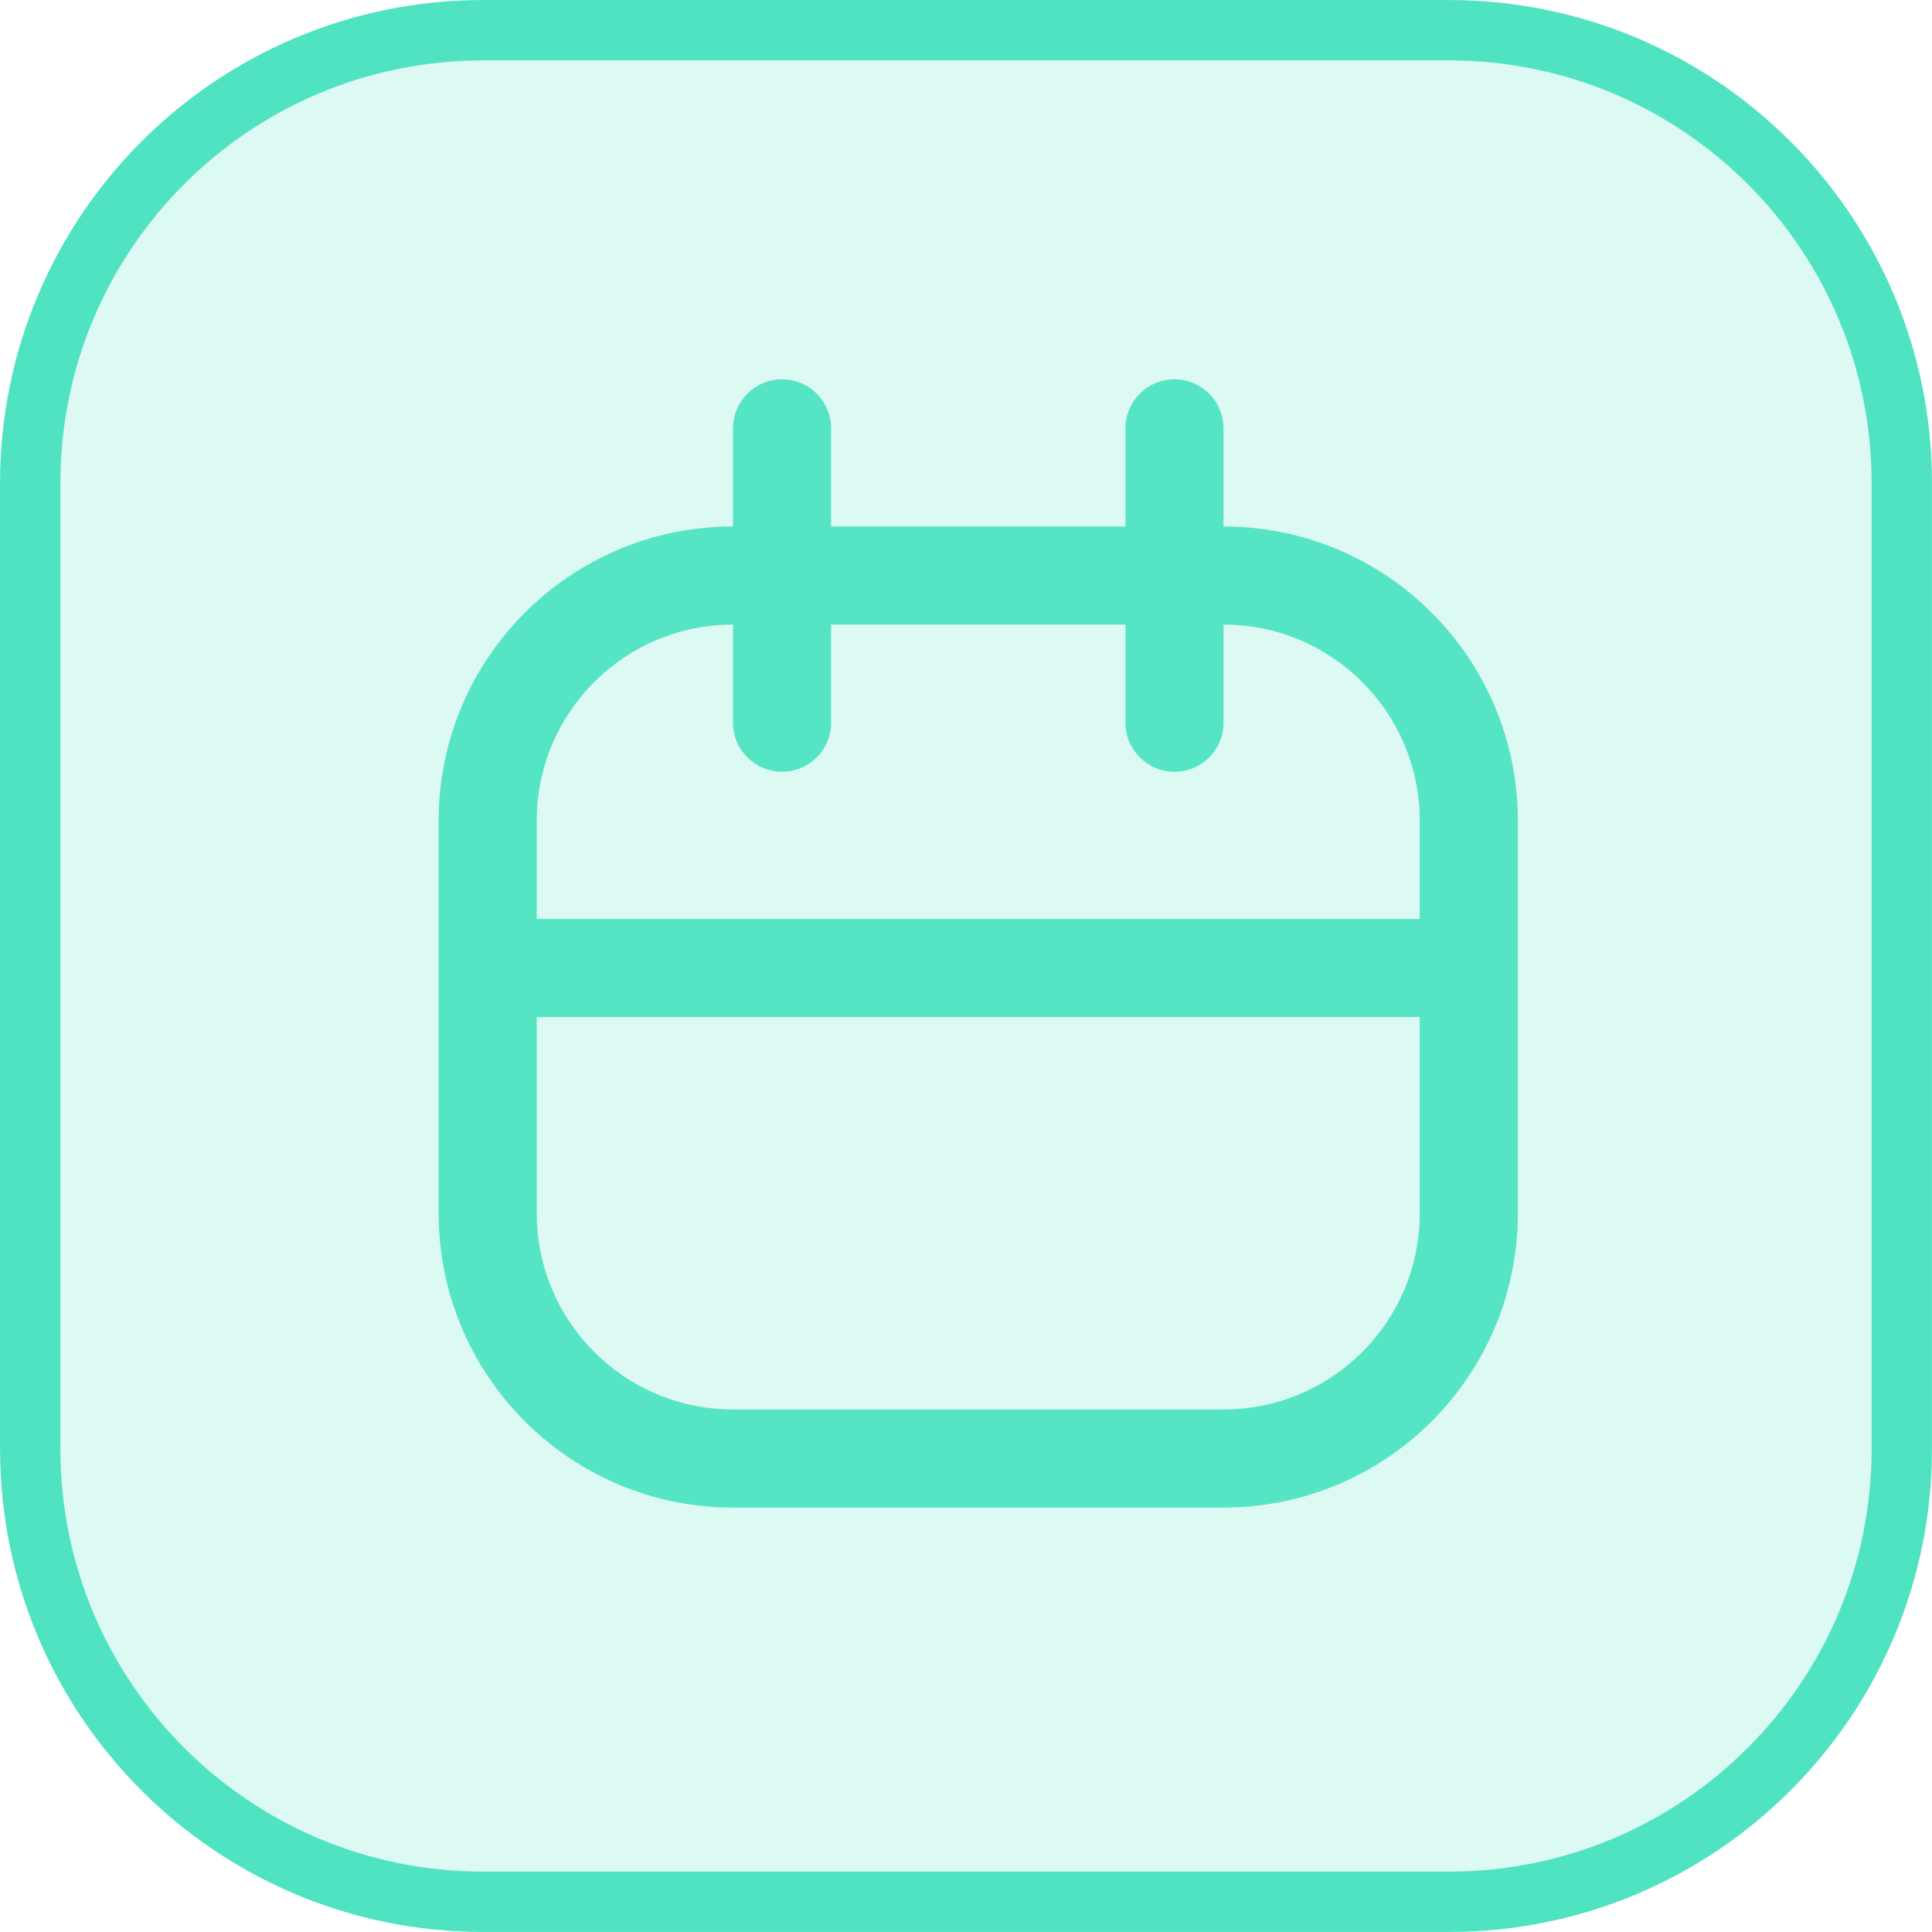
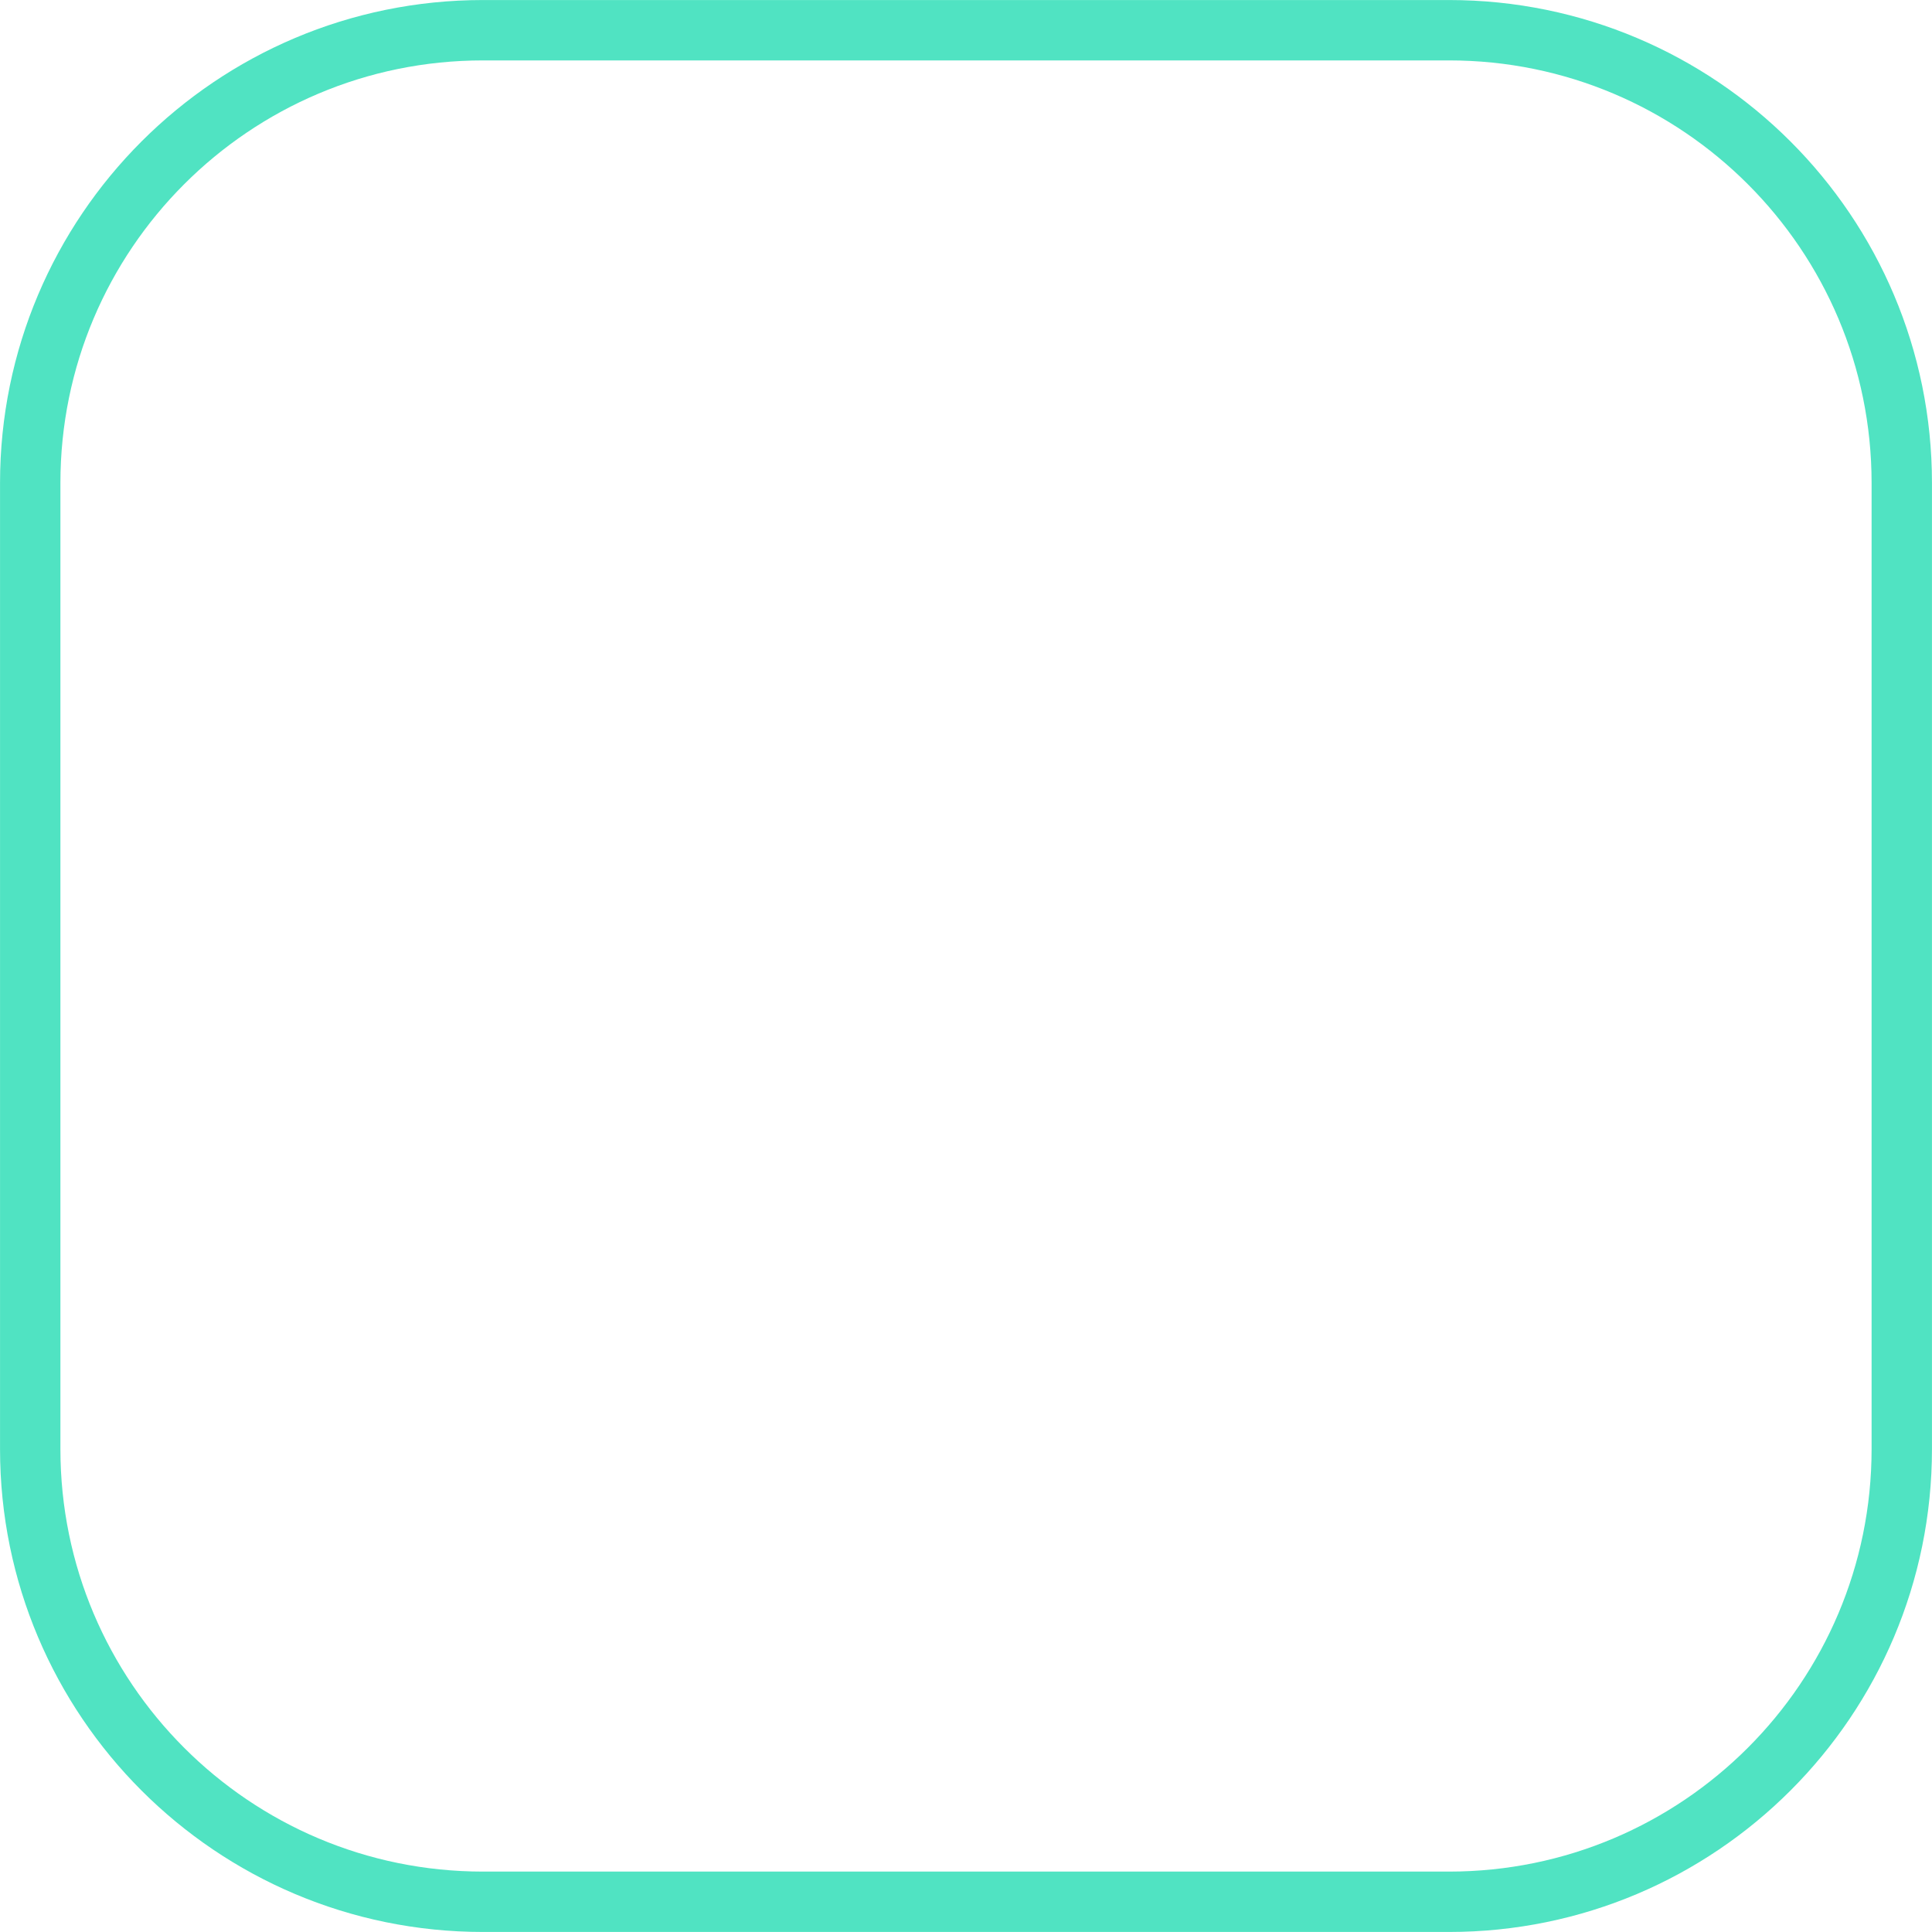
<svg xmlns="http://www.w3.org/2000/svg" width="28" height="28" viewBox="0 0 28 28" fill="none">
-   <path d="M0.438 7C0.438 3.376 3.376 0.438 7 0.438H21C24.624 0.438 27.562 3.376 27.562 7V21C27.562 24.624 24.624 27.562 21 27.562H7C3.376 27.562 0.438 24.624 0.438 21V7Z" fill="#55E5C5" fill-opacity="0.2" />
  <path d="M0.438 7C0.438 3.376 3.376 0.438 7 0.438H21C24.624 0.438 27.562 3.376 27.562 7V21C27.562 24.624 24.624 27.562 21 27.562H7C3.376 27.562 0.438 24.624 0.438 21V7Z" stroke="#50E3C2" stroke-width="0.875" />
-   <path fill-rule="evenodd" clip-rule="evenodd" d="M11.334 5.497C11.727 5.497 12.045 5.816 12.045 6.208V7.63H16.311V6.208C16.311 5.816 16.629 5.497 17.021 5.497C17.414 5.497 17.732 5.816 17.732 6.208V7.63C20.088 7.63 21.998 9.54 21.998 11.896V17.583C21.998 19.939 20.088 21.849 17.732 21.849H10.623C8.267 21.849 6.357 19.939 6.357 17.583V11.896C6.357 9.54 8.267 7.63 10.623 7.63V6.208C10.623 5.816 10.941 5.497 11.334 5.497ZM16.311 9.052V10.474C16.311 10.867 16.629 11.185 17.021 11.185C17.414 11.185 17.732 10.867 17.732 10.474V9.052C19.303 9.052 20.576 10.325 20.576 11.896V13.318L7.779 13.318L7.779 11.896C7.779 10.325 9.052 9.052 10.623 9.052V10.474C10.623 10.867 10.941 11.185 11.334 11.185C11.727 11.185 12.045 10.867 12.045 10.474V9.052H16.311ZM7.779 14.739V17.583C7.779 19.154 9.052 20.427 10.623 20.427H17.732C19.303 20.427 20.576 19.154 20.576 17.583V14.739L7.779 14.739Z" fill="#55E5C5" />
</svg>